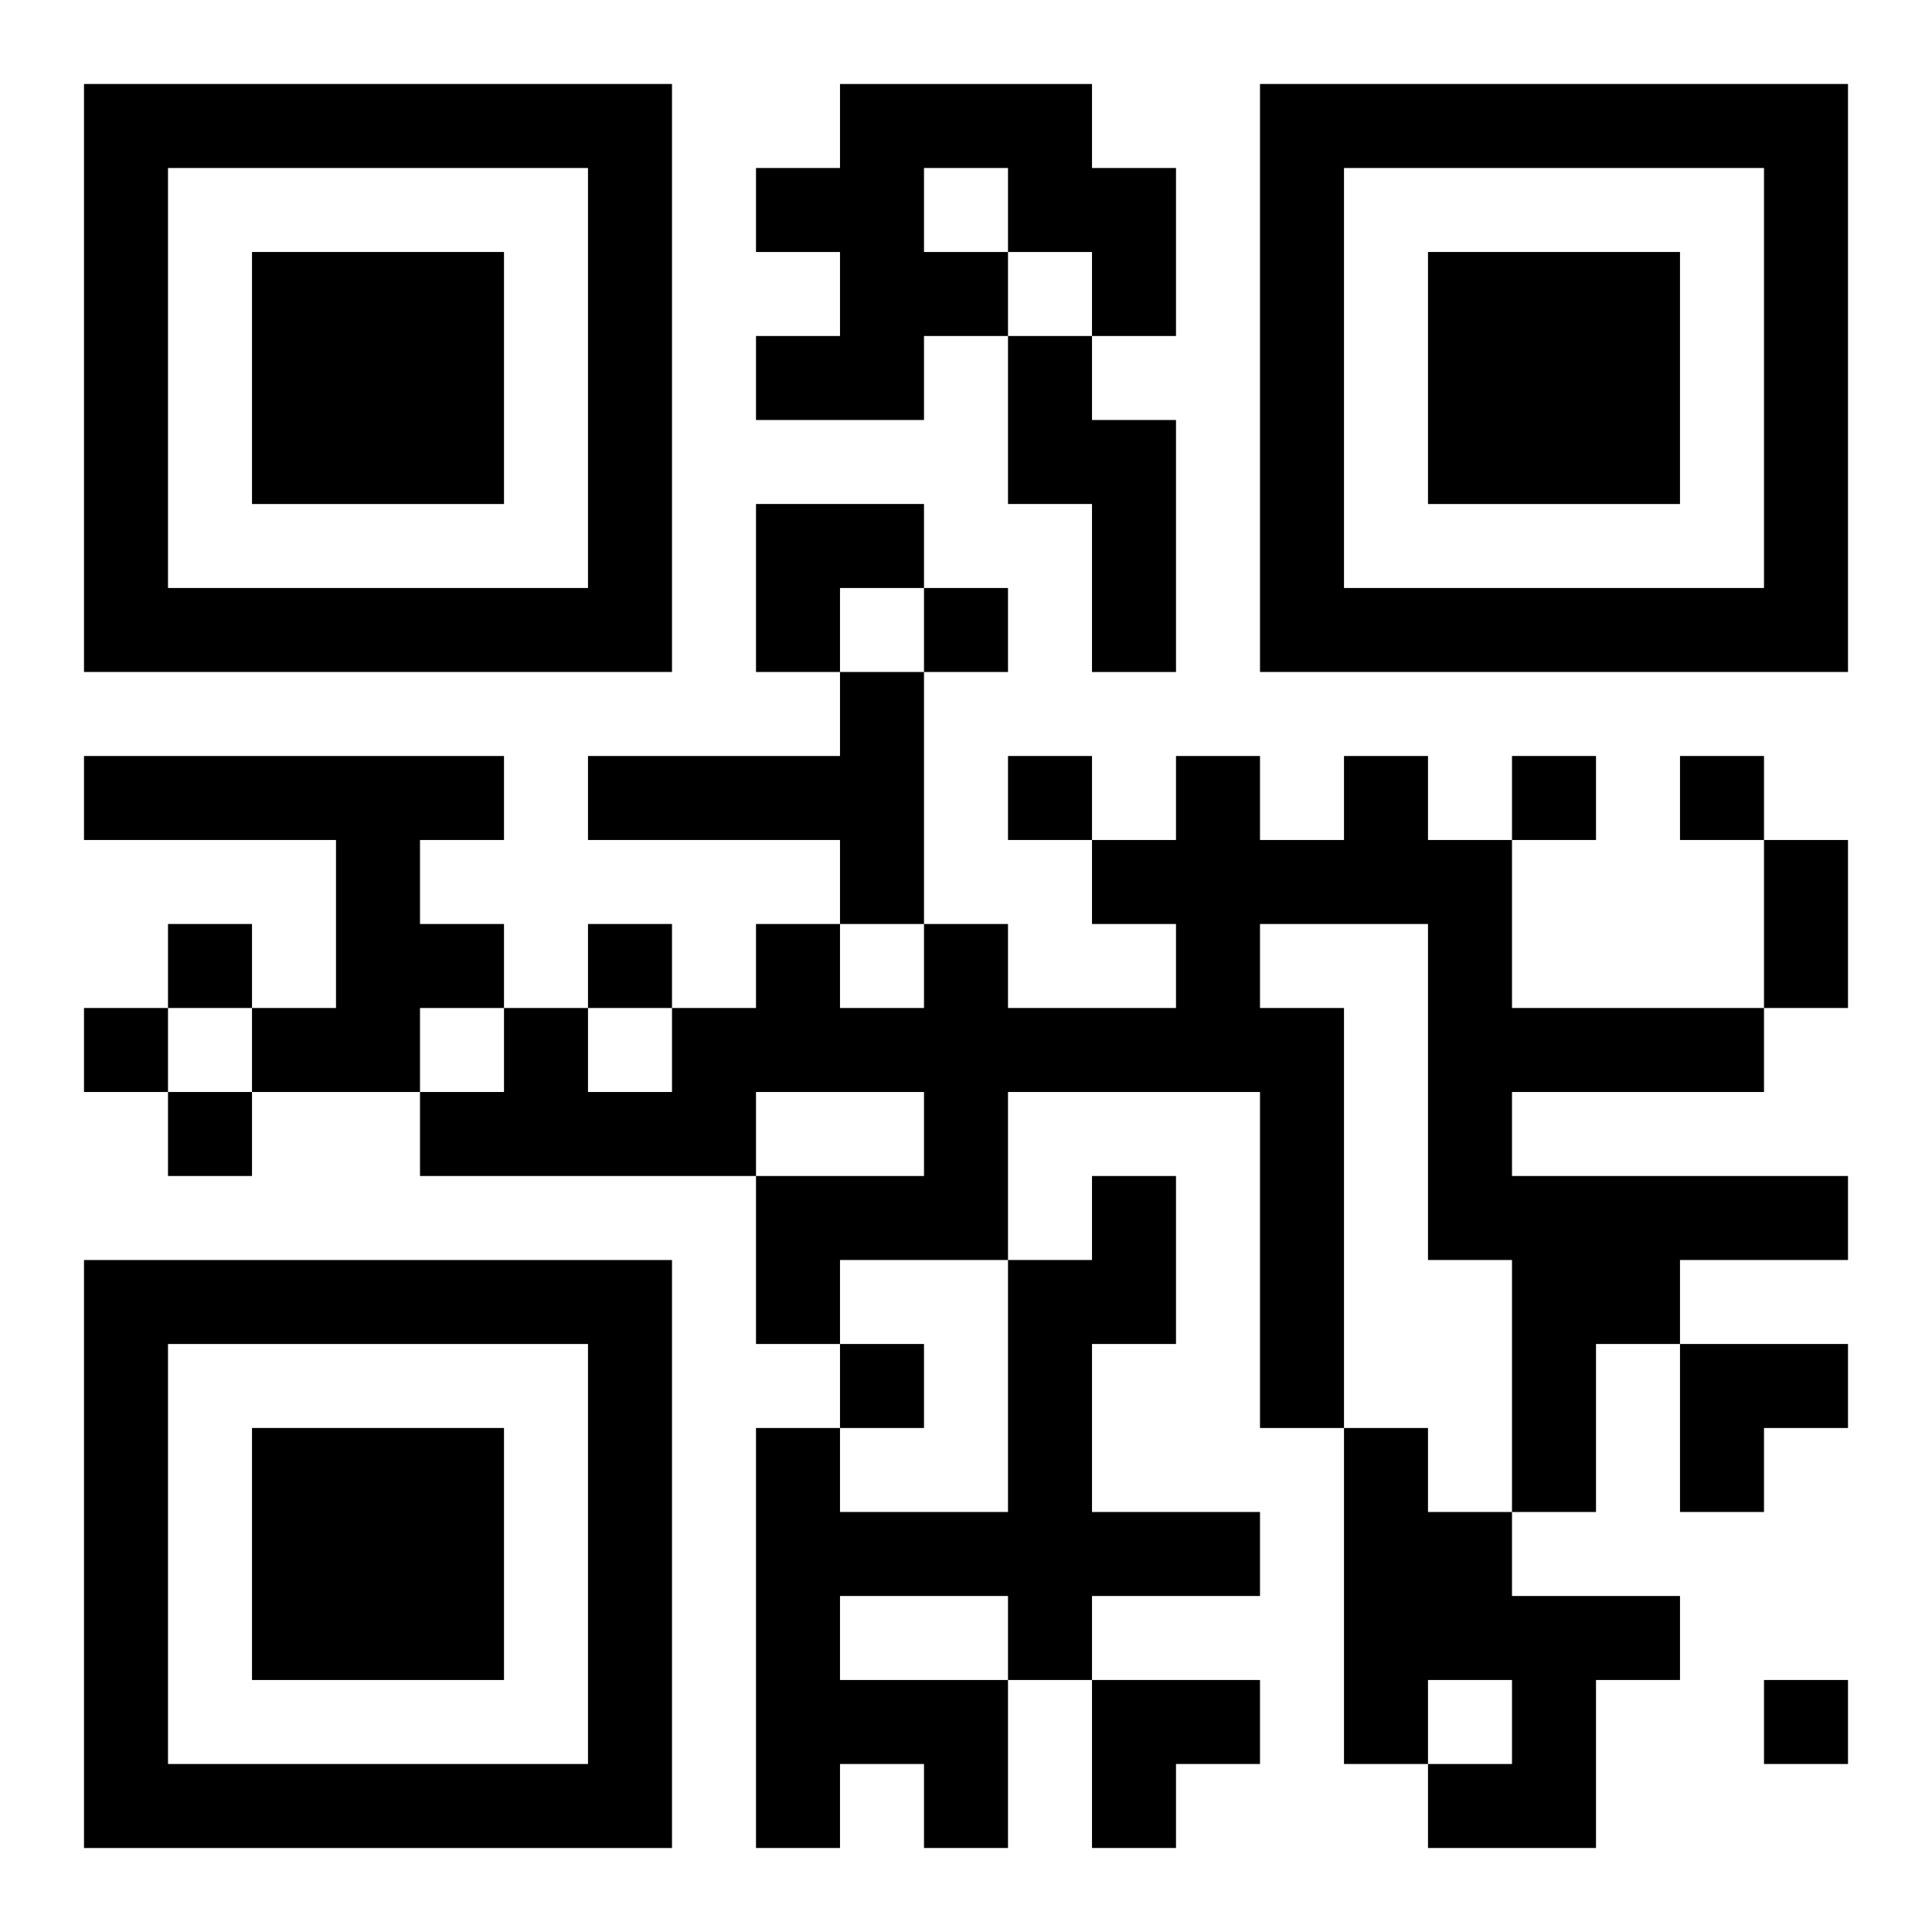
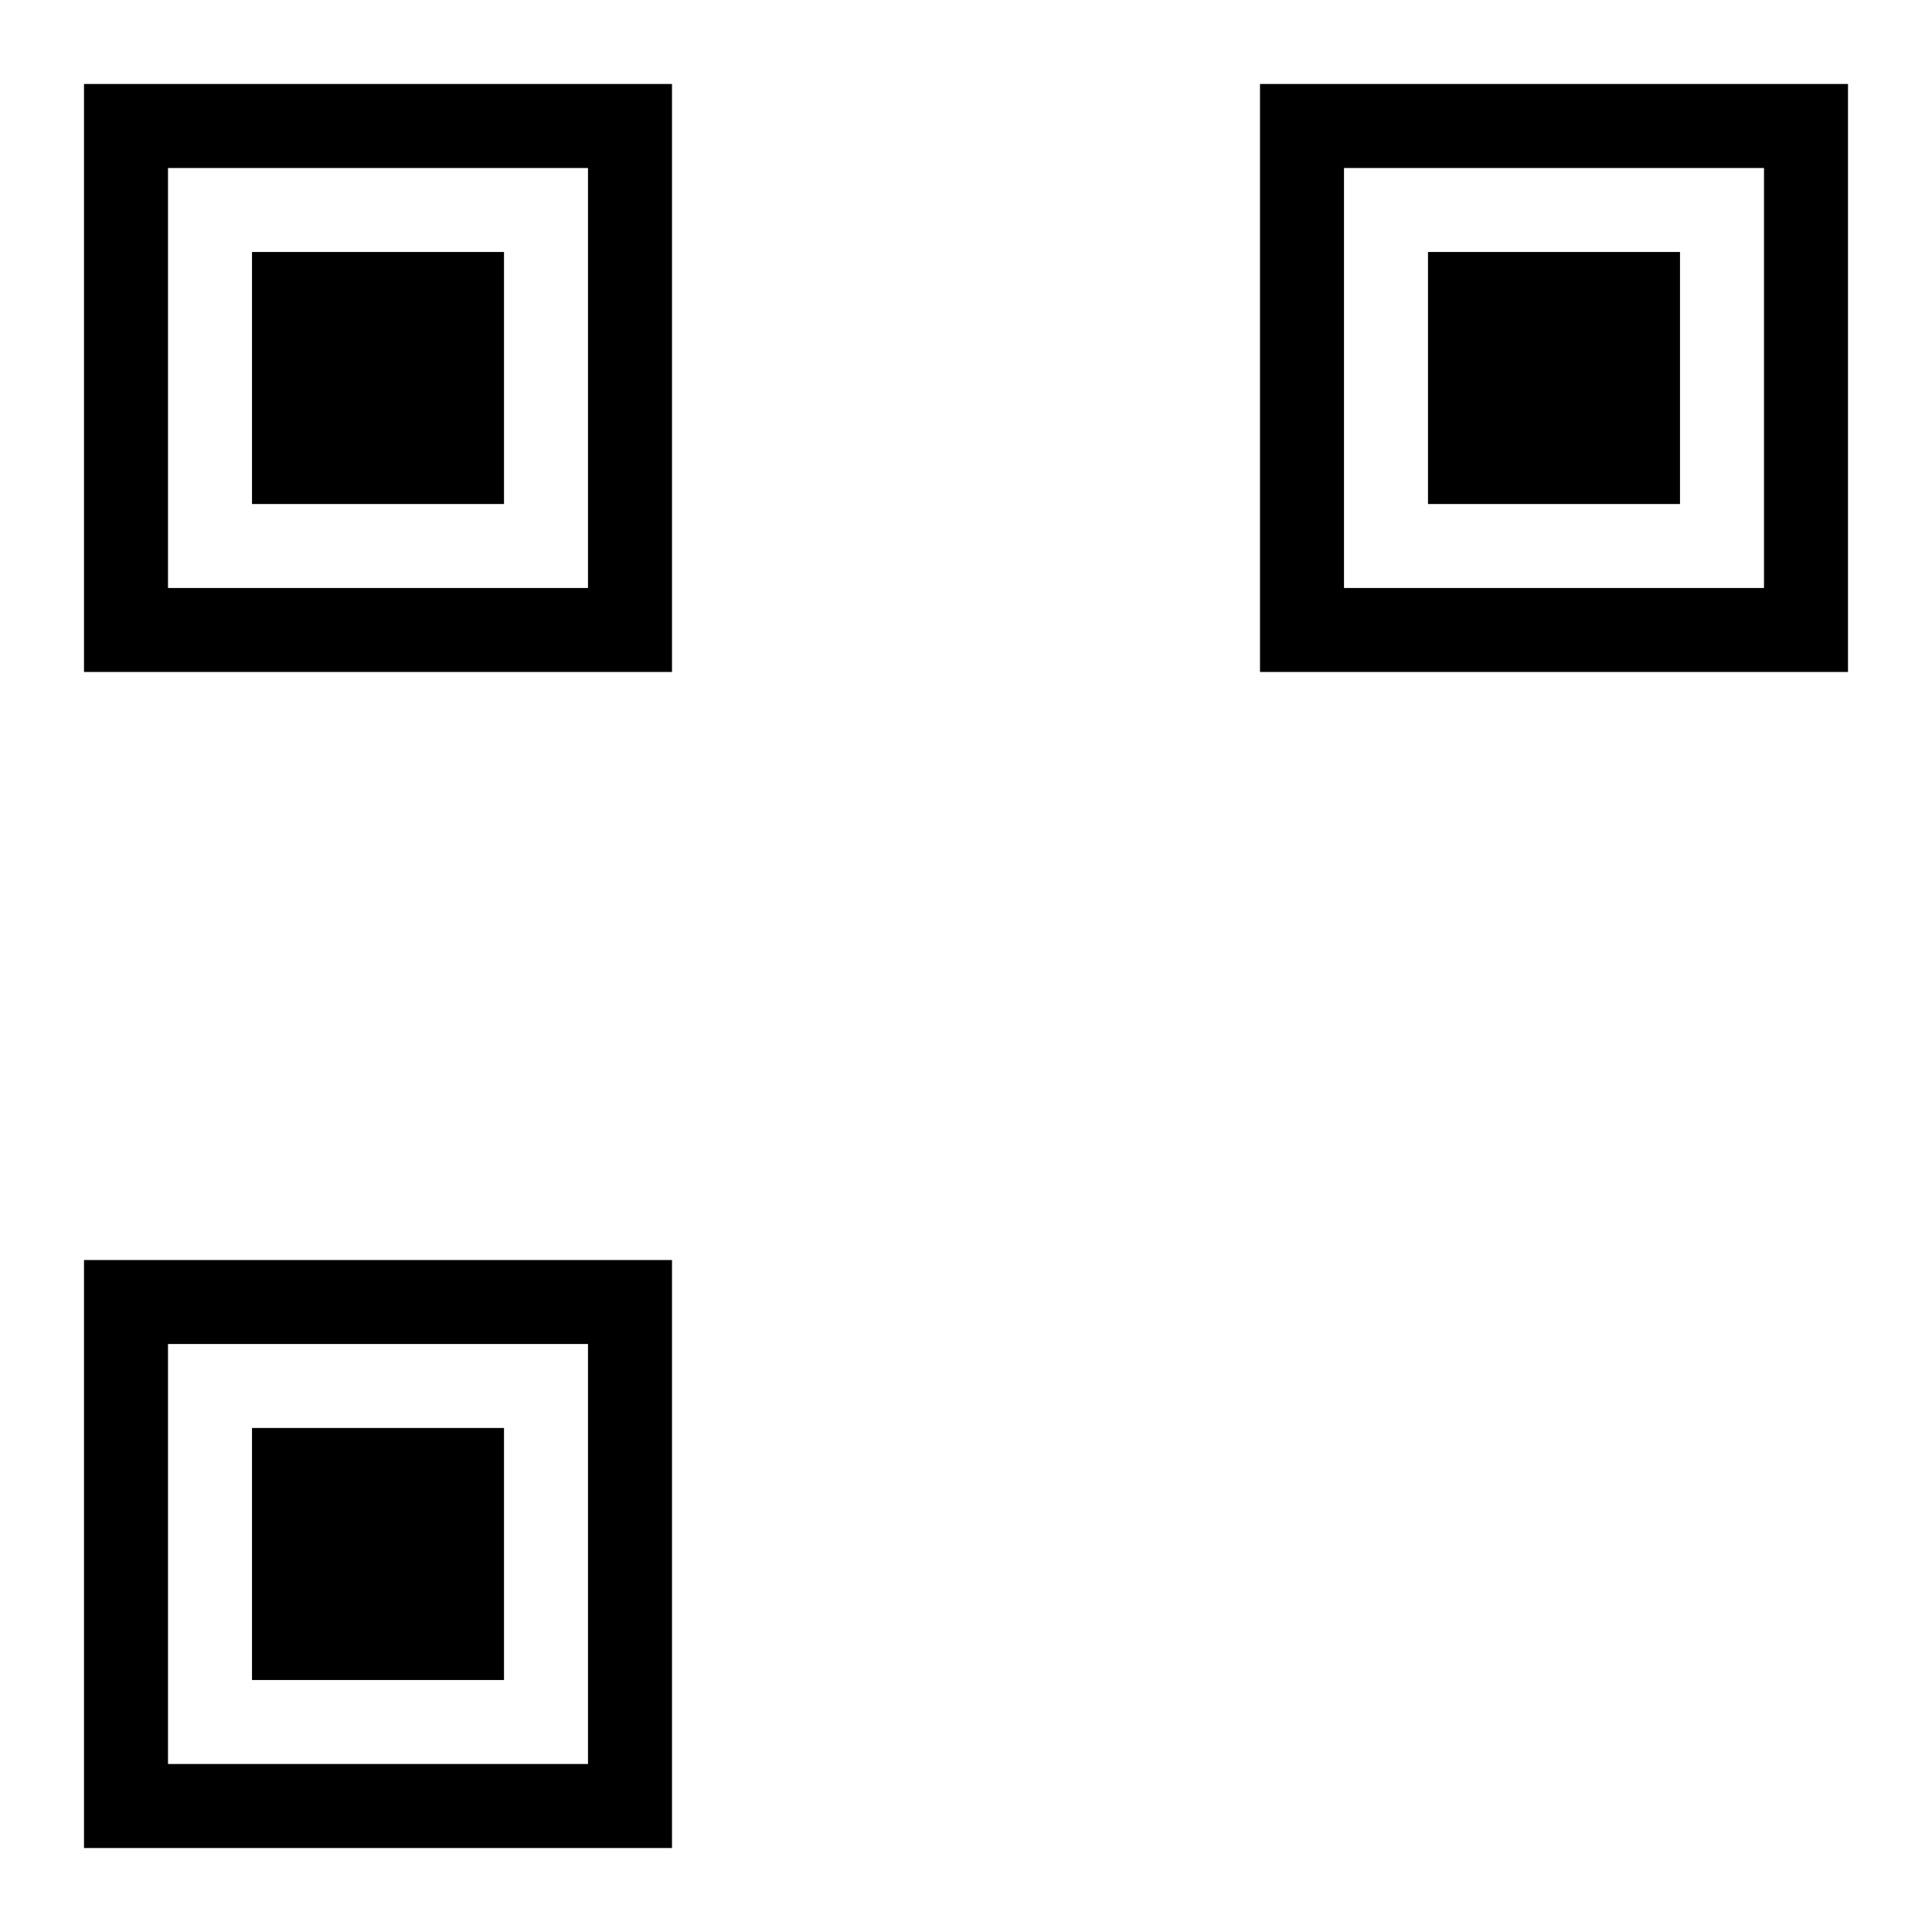
<svg xmlns="http://www.w3.org/2000/svg" xmlns:xlink="http://www.w3.org/1999/xlink" width="250" height="250" baseProfile="full" version="1.1" viewBox="-1 -1 23 23">
  <symbol id="a">
    <path d="m0 7v7h7v-7h-7zm1 1h5v5h-5v-5zm1 1v3h3v-3h-3z" />
  </symbol>
  <use y="-7" xlink:href="#a" />
  <use y="7" xlink:href="#a" />
  <use x="14" y="-7" xlink:href="#a" />
-   <path d="m9 0h3v1h1v2h-1v-1h-1v1h-1v1h-2v-1h1v-1h-1v-1h1v-1m1 1v1h1v-1h-1m1 2h1v1h1v3h-1v-2h-1v-2m-2 4h1v3h-1v-1h-3v-1h3v-1m-9 1h5v1h-1v1h1v1h-1v1h-2v-1h1v-2h-3v-1m15 0h1v1h1v2h3v1h-3v1h4v1h-2v1h-1v2h-1v-3h-1v-4h-2v1h1v5h-1v-4h-3v2h-2v1h-1v-2h2v-1h-2v1h-4v-1h1v-1h1v1h1v-1h1v-1h1v1h1v-1h1v1h2v-1h-1v-1h1v-1h1v1h1v-1m-3 5h1v2h-1v2h2v1h-2v1h-1v2h-1v-1h-1v1h-1v-5h1v1h2v-3h1v-1m-3 5v1h2v-1h-2m6-2h1v1h1v1h2v1h-1v2h-2v-1h1v-1h-1v1h-1v-4m-5-10v1h1v-1h-1m1 2v1h1v-1h-1m6 0v1h1v-1h-1m2 0v1h1v-1h-1m-18 2v1h1v-1h-1m5 0v1h1v-1h-1m-6 1v1h1v-1h-1m1 1v1h1v-1h-1m8 3v1h1v-1h-1m11 4v1h1v-1h-1m0-10h1v2h-1v-2m-12-4h2v1h-1v1h-1zm11 10h2v1h-1v1h-1zm-7 4h2v1h-1v1h-1z" />
</svg>